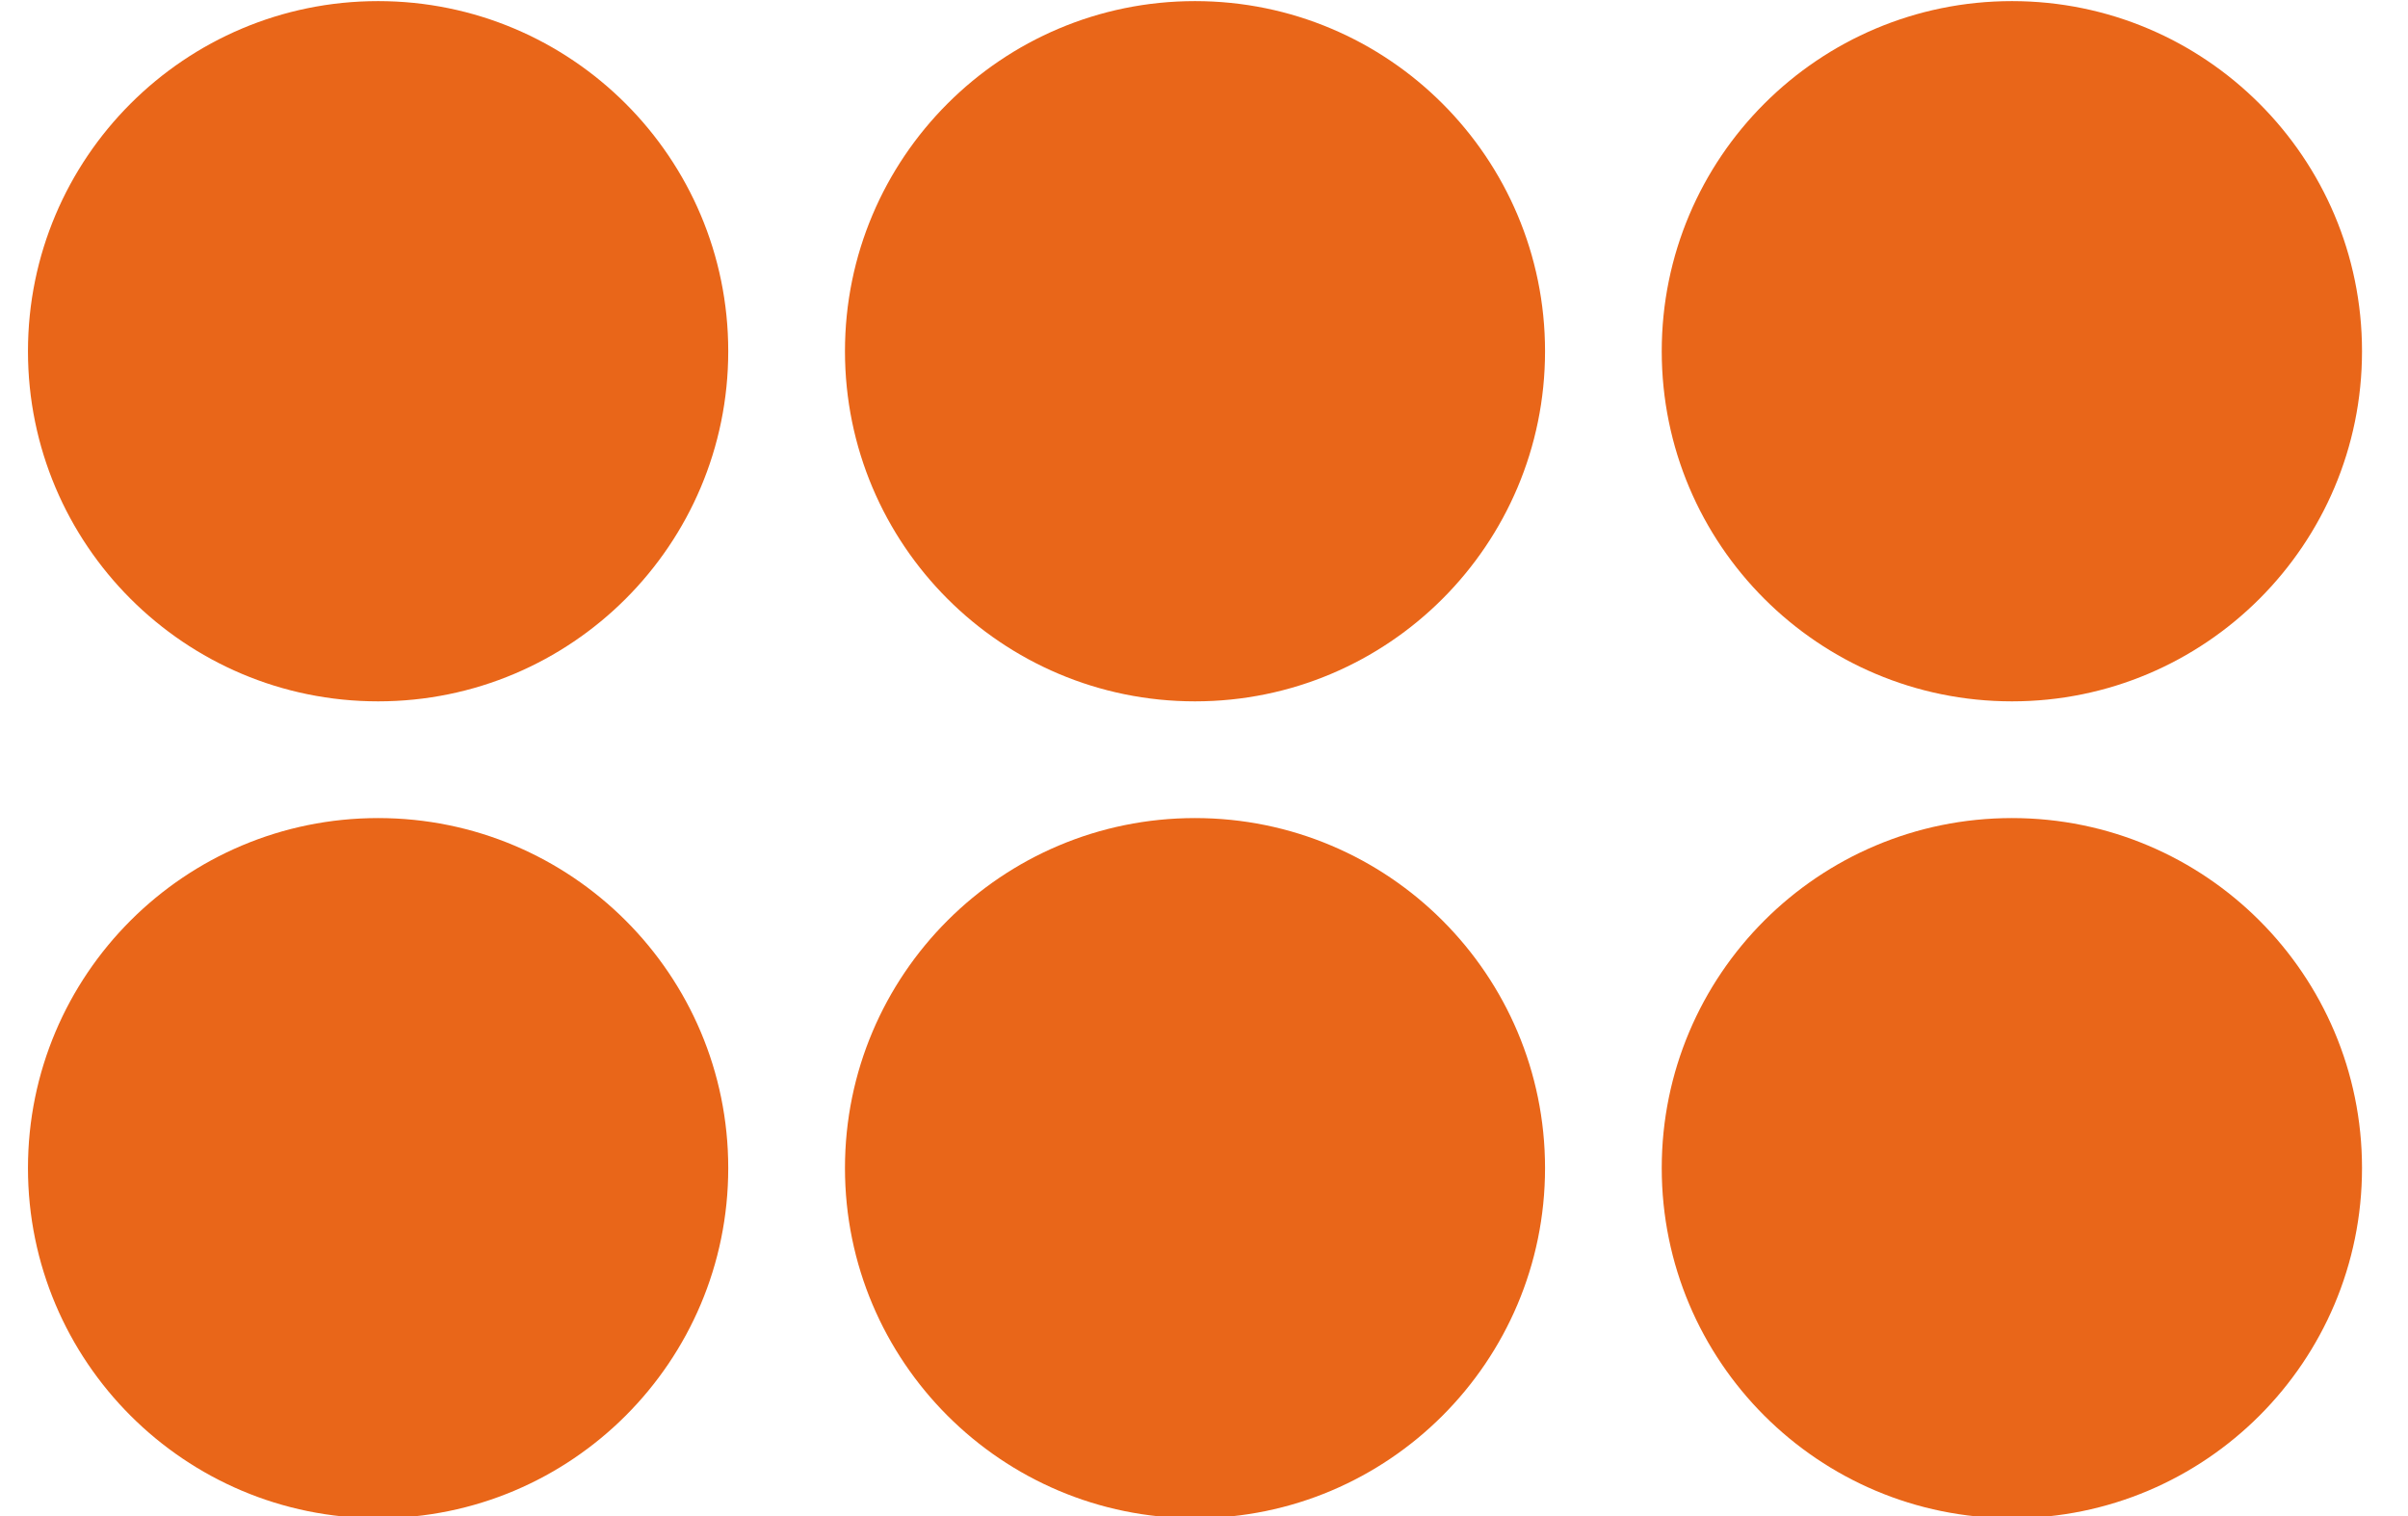
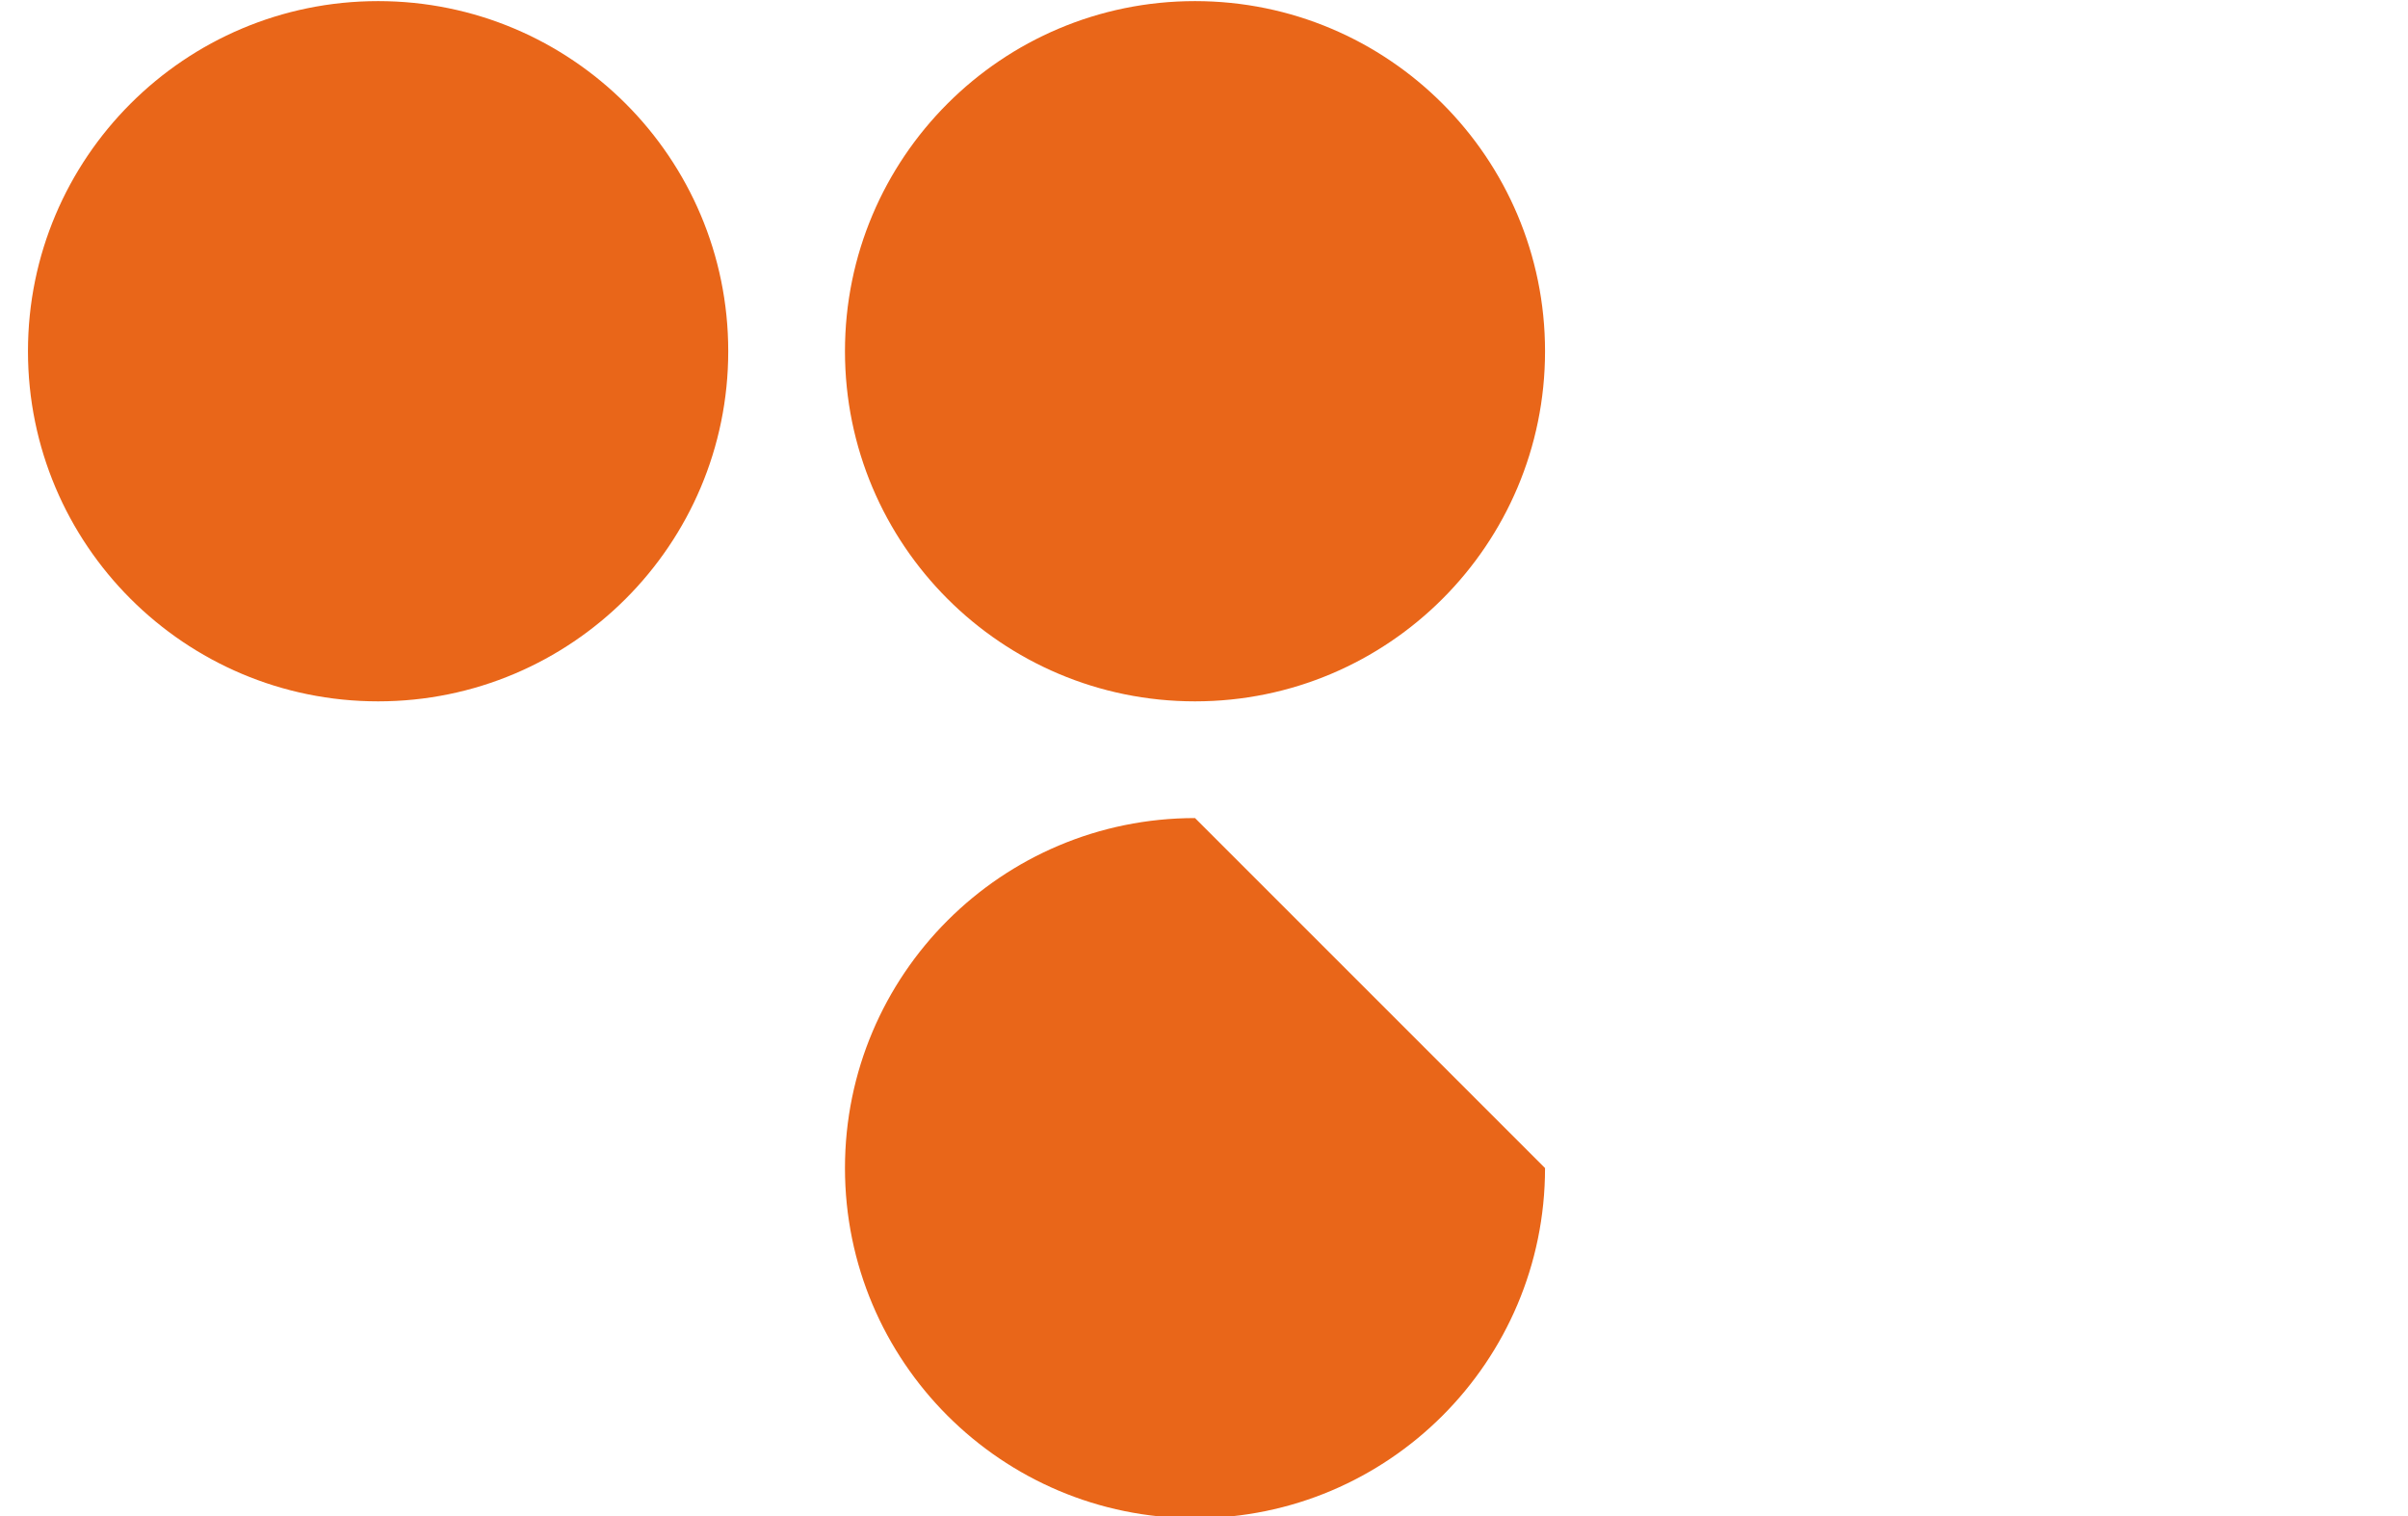
<svg xmlns="http://www.w3.org/2000/svg" width="130" height="81.854" viewBox="127 0 33 21.657">
  <g clip-path="url(#clip-0)" transform="translate(-25 -25.087) scale(.353)">
    <path fill="#e96619" d="M458.086 85.281c0 7.824-6.344 14.168-14.168 14.168-7.824 0-14.168-6.344-14.168-14.168 0-7.824 6.344-14.168 14.168-14.168 7.824 0 14.168 6.344 14.168 14.168" />
  </g>
  <g clip-path="url(#clip-1)" transform="translate(-25 -25.087) scale(.353)">
-     <path fill="#e96619" d="M458.086 118.336c0 7.824-6.344 14.168-14.168 14.168-7.824 0-14.168-6.344-14.168-14.168 0-7.824 6.344-14.164 14.168-14.164 7.824 0 14.168 6.34 14.168 14.164" />
-   </g>
+     </g>
  <g clip-path="url(#clip-2)" transform="translate(-25 -25.087) scale(.353)">
    <path fill="#e96619" d="M491.137 85.281c0 7.824-6.34 14.168-14.164 14.168-7.825 0-14.164-6.344-14.164-14.168 0-7.824 6.34-14.168 14.164-14.168s14.164 6.344 14.164 14.168" />
  </g>
  <g clip-path="url(#clip-3)" transform="translate(-25 -25.087) scale(.353)">
-     <path fill="#e96619" d="M491.137 118.336c0 7.824-6.34 14.168-14.164 14.168-7.825 0-14.164-6.344-14.164-14.168 0-7.824 6.34-14.164 14.164-14.164s14.164 6.34 14.164 14.164" />
+     <path fill="#e96619" d="M491.137 118.336c0 7.824-6.34 14.168-14.164 14.168-7.825 0-14.164-6.344-14.164-14.168 0-7.824 6.34-14.164 14.164-14.164" />
  </g>
  <g clip-path="url(#clip-4)" transform="translate(-25 -25.087) scale(.353)">
-     <path fill="#e96619" d="M524.195 85.281c0 7.824-6.343 14.168-14.164 14.168-7.828 0-14.172-6.344-14.172-14.168 0-7.824 6.344-14.168 14.172-14.168 7.82 0 14.164 6.344 14.164 14.168" />
-   </g>
+     </g>
  <g clip-path="url(#clip-5)" transform="translate(-25 -25.087) scale(.353)">
-     <path fill="#e96619" d="M524.195 118.336c0 7.824-6.343 14.168-14.164 14.168-7.828 0-14.172-6.344-14.172-14.168 0-7.824 6.344-14.164 14.172-14.164 7.82 0 14.164 6.34 14.164 14.164" />
-   </g>
+     </g>
</svg>